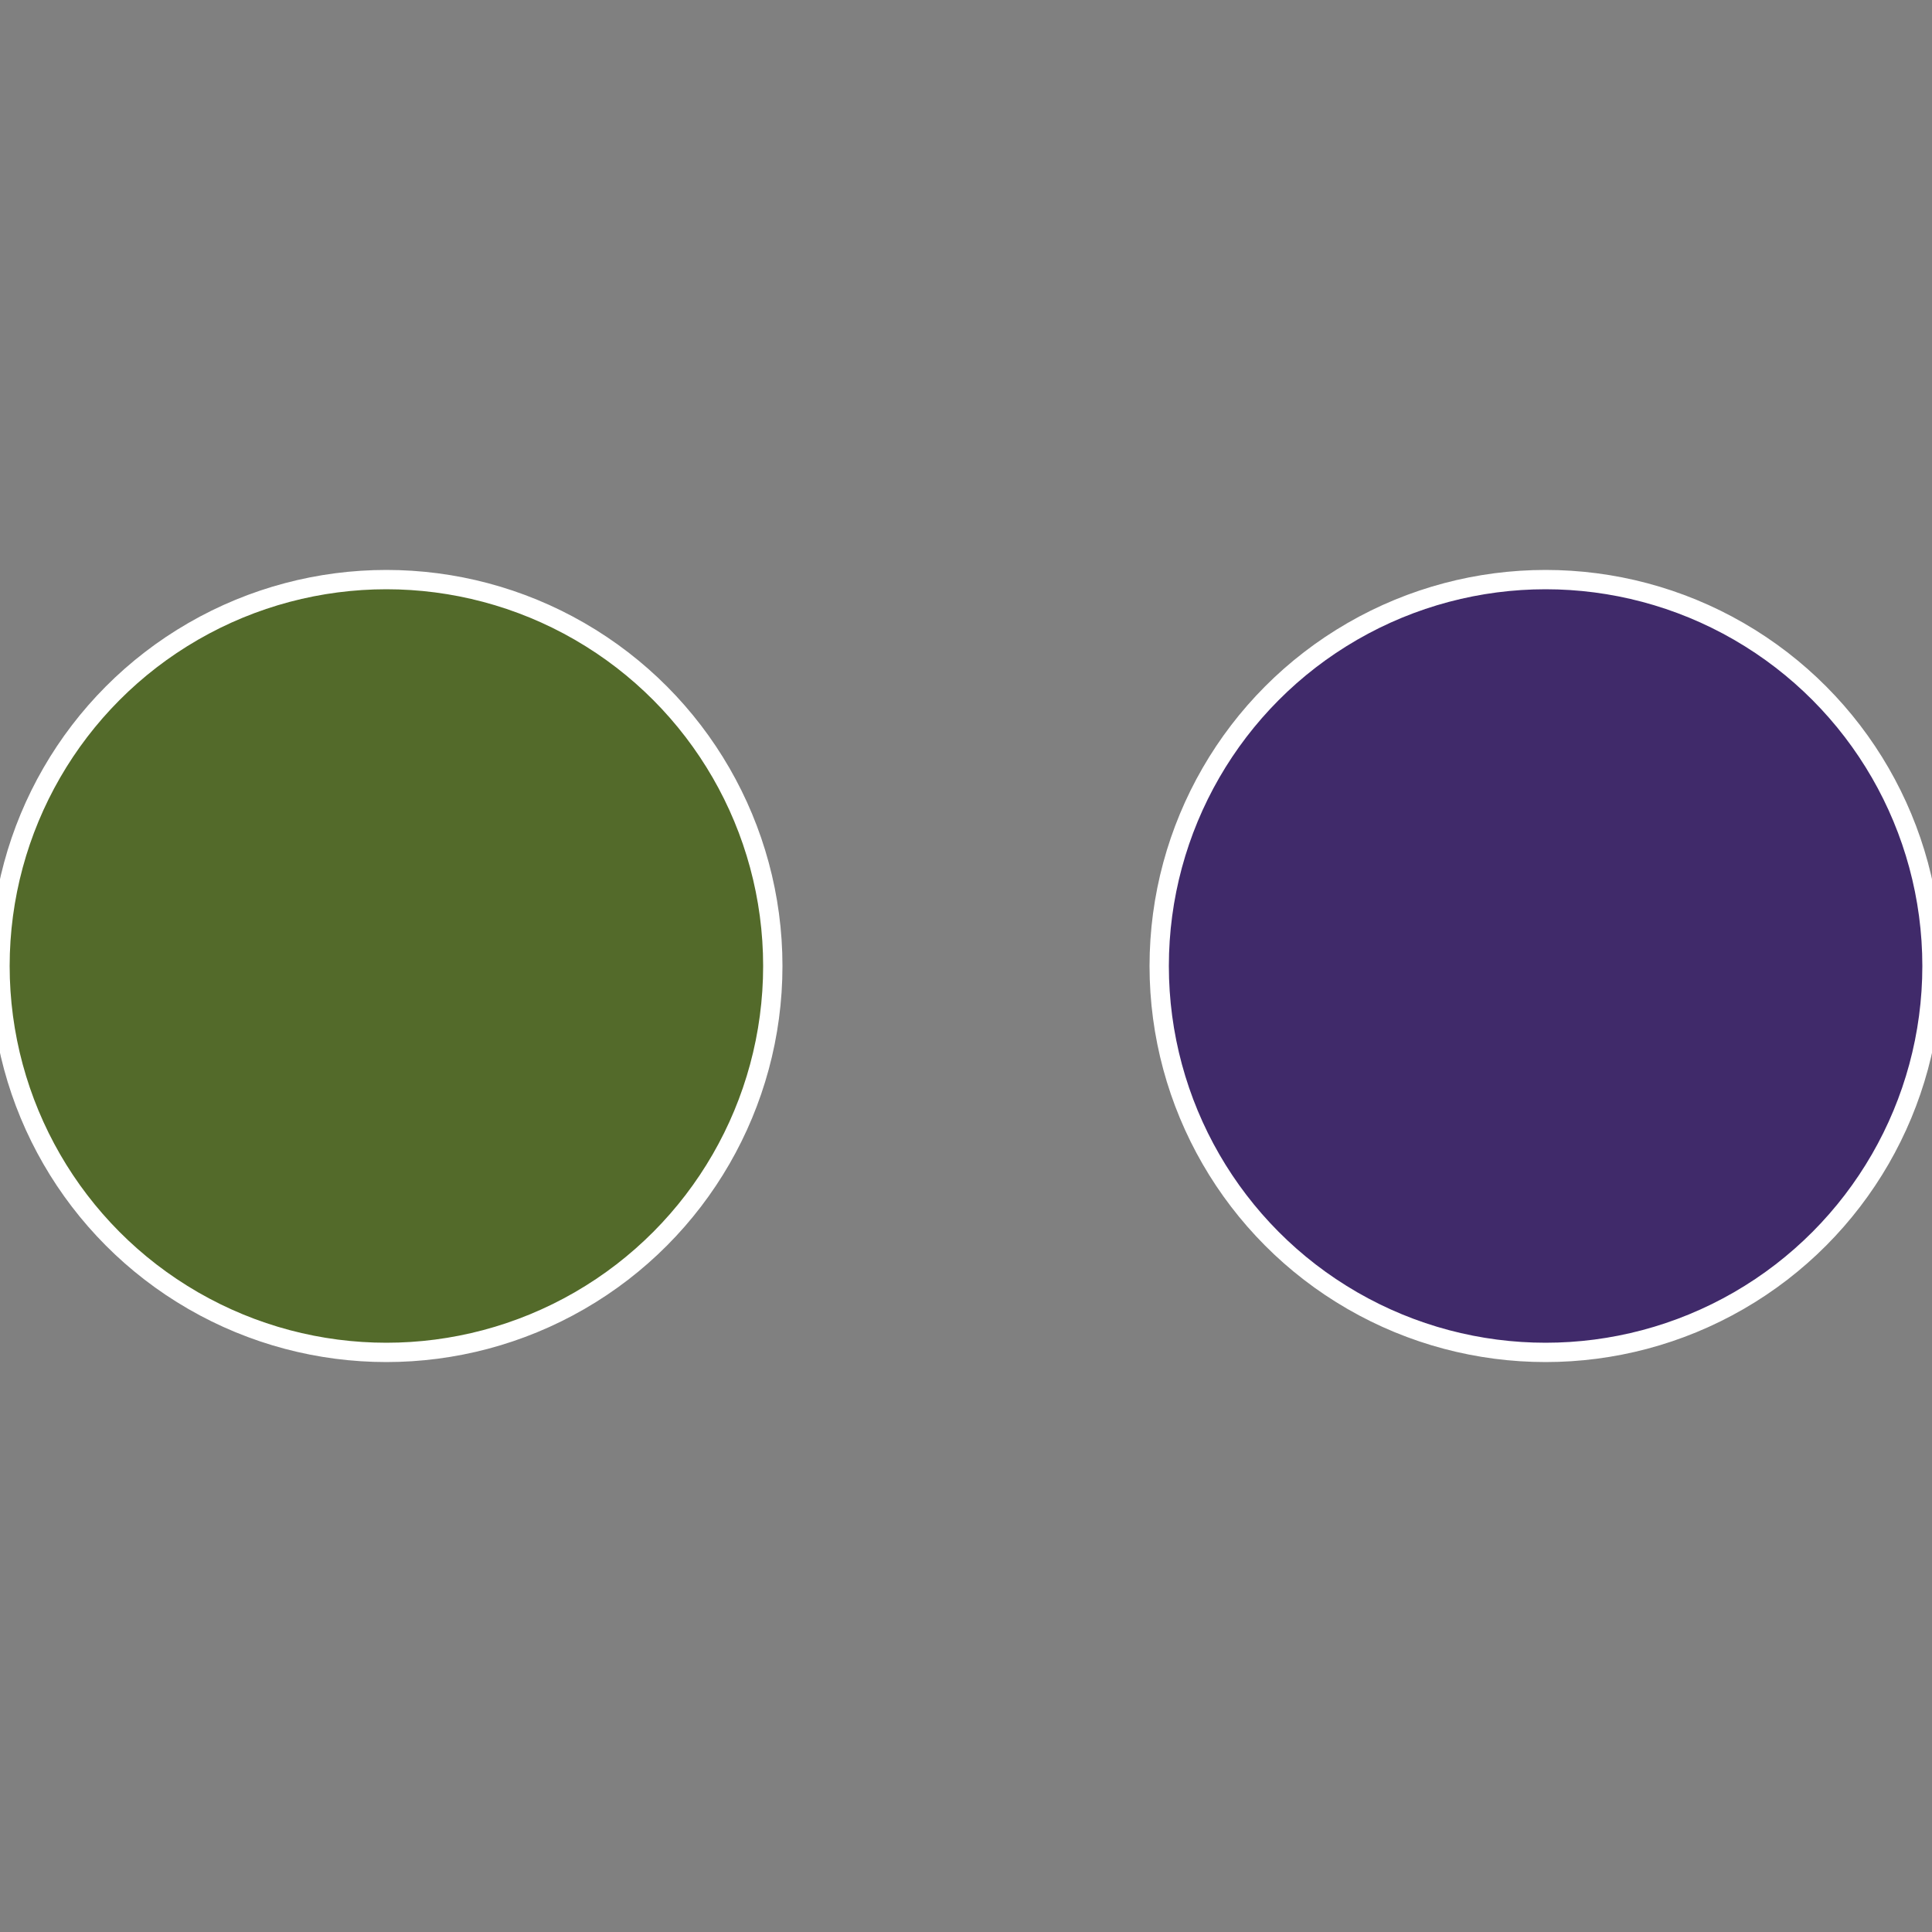
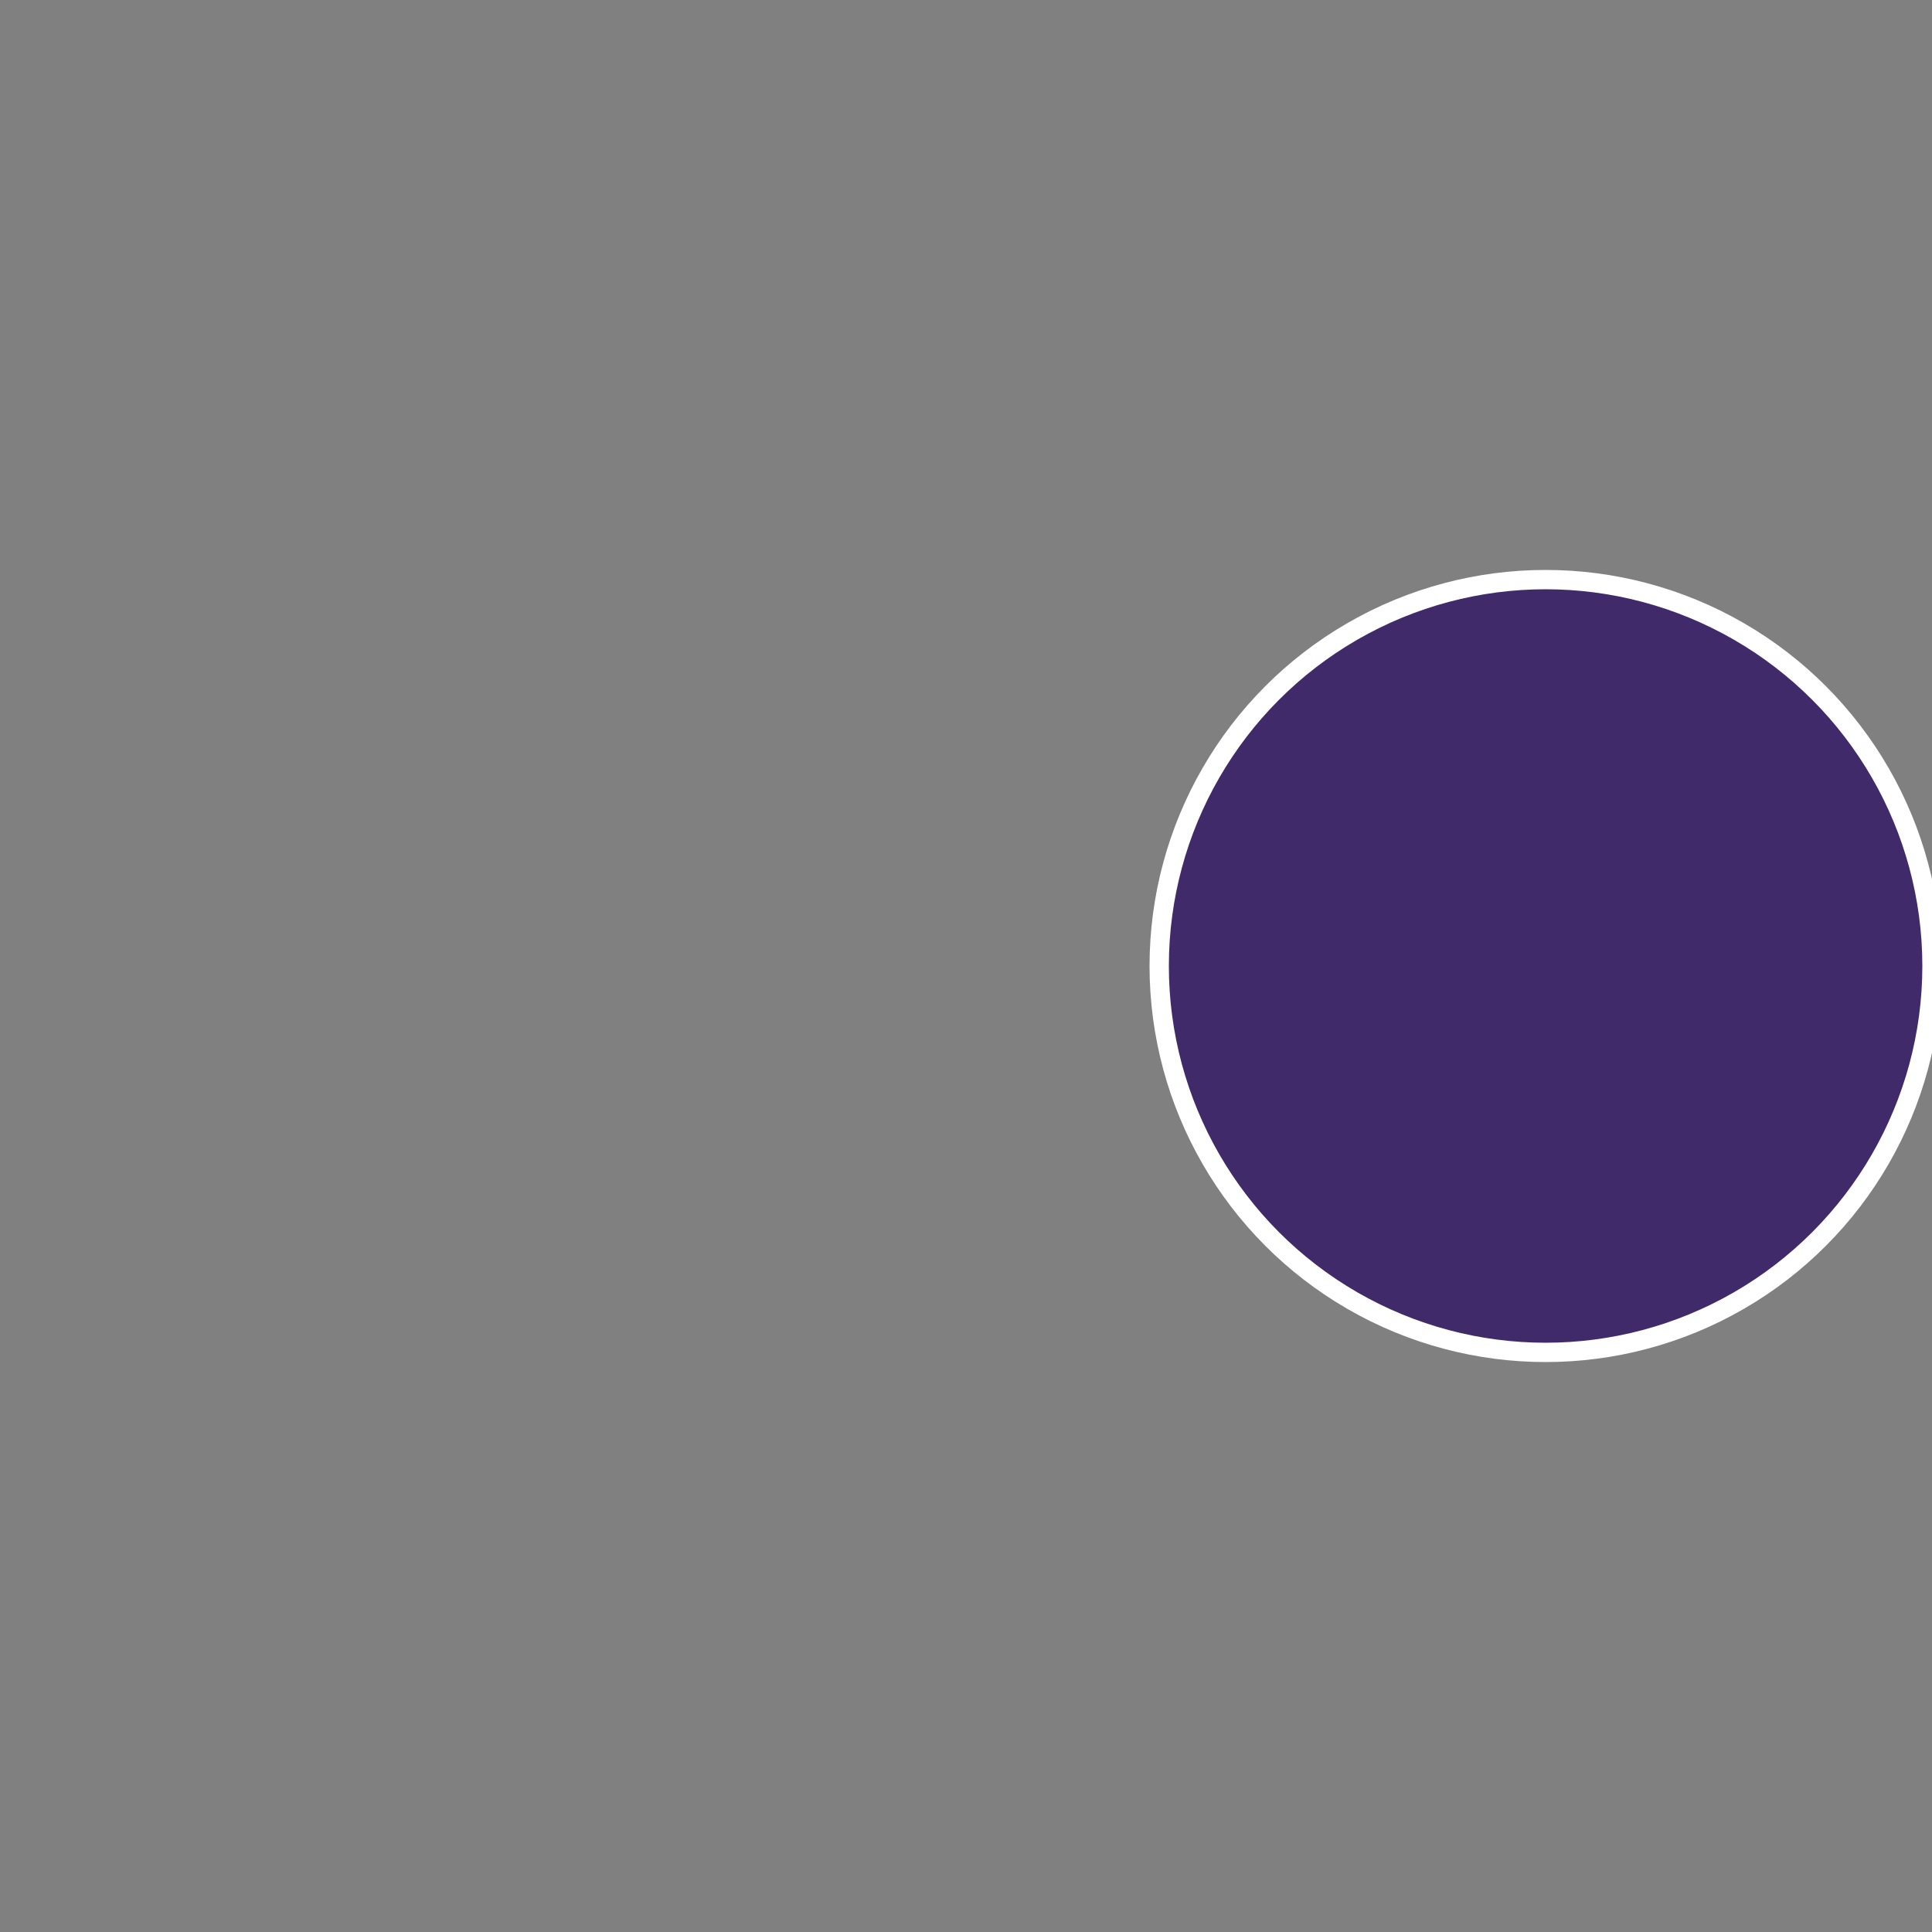
<svg xmlns="http://www.w3.org/2000/svg" width="500" height="500" viewBox="-1 -1 2 2">
  <rect x="-1" y="-1" width="2" height="2" fill="#808080" stroke="none" />
  <circle cx="0.6" cy="0" r="0.4" fill="#402a6a" stroke="#fff" stroke-width="1%" />
-   <circle cx="-0.6" cy="7.3478807948841E-17" r="0.4" fill="#536a2a" stroke="#fff" stroke-width="1%" />
</svg>